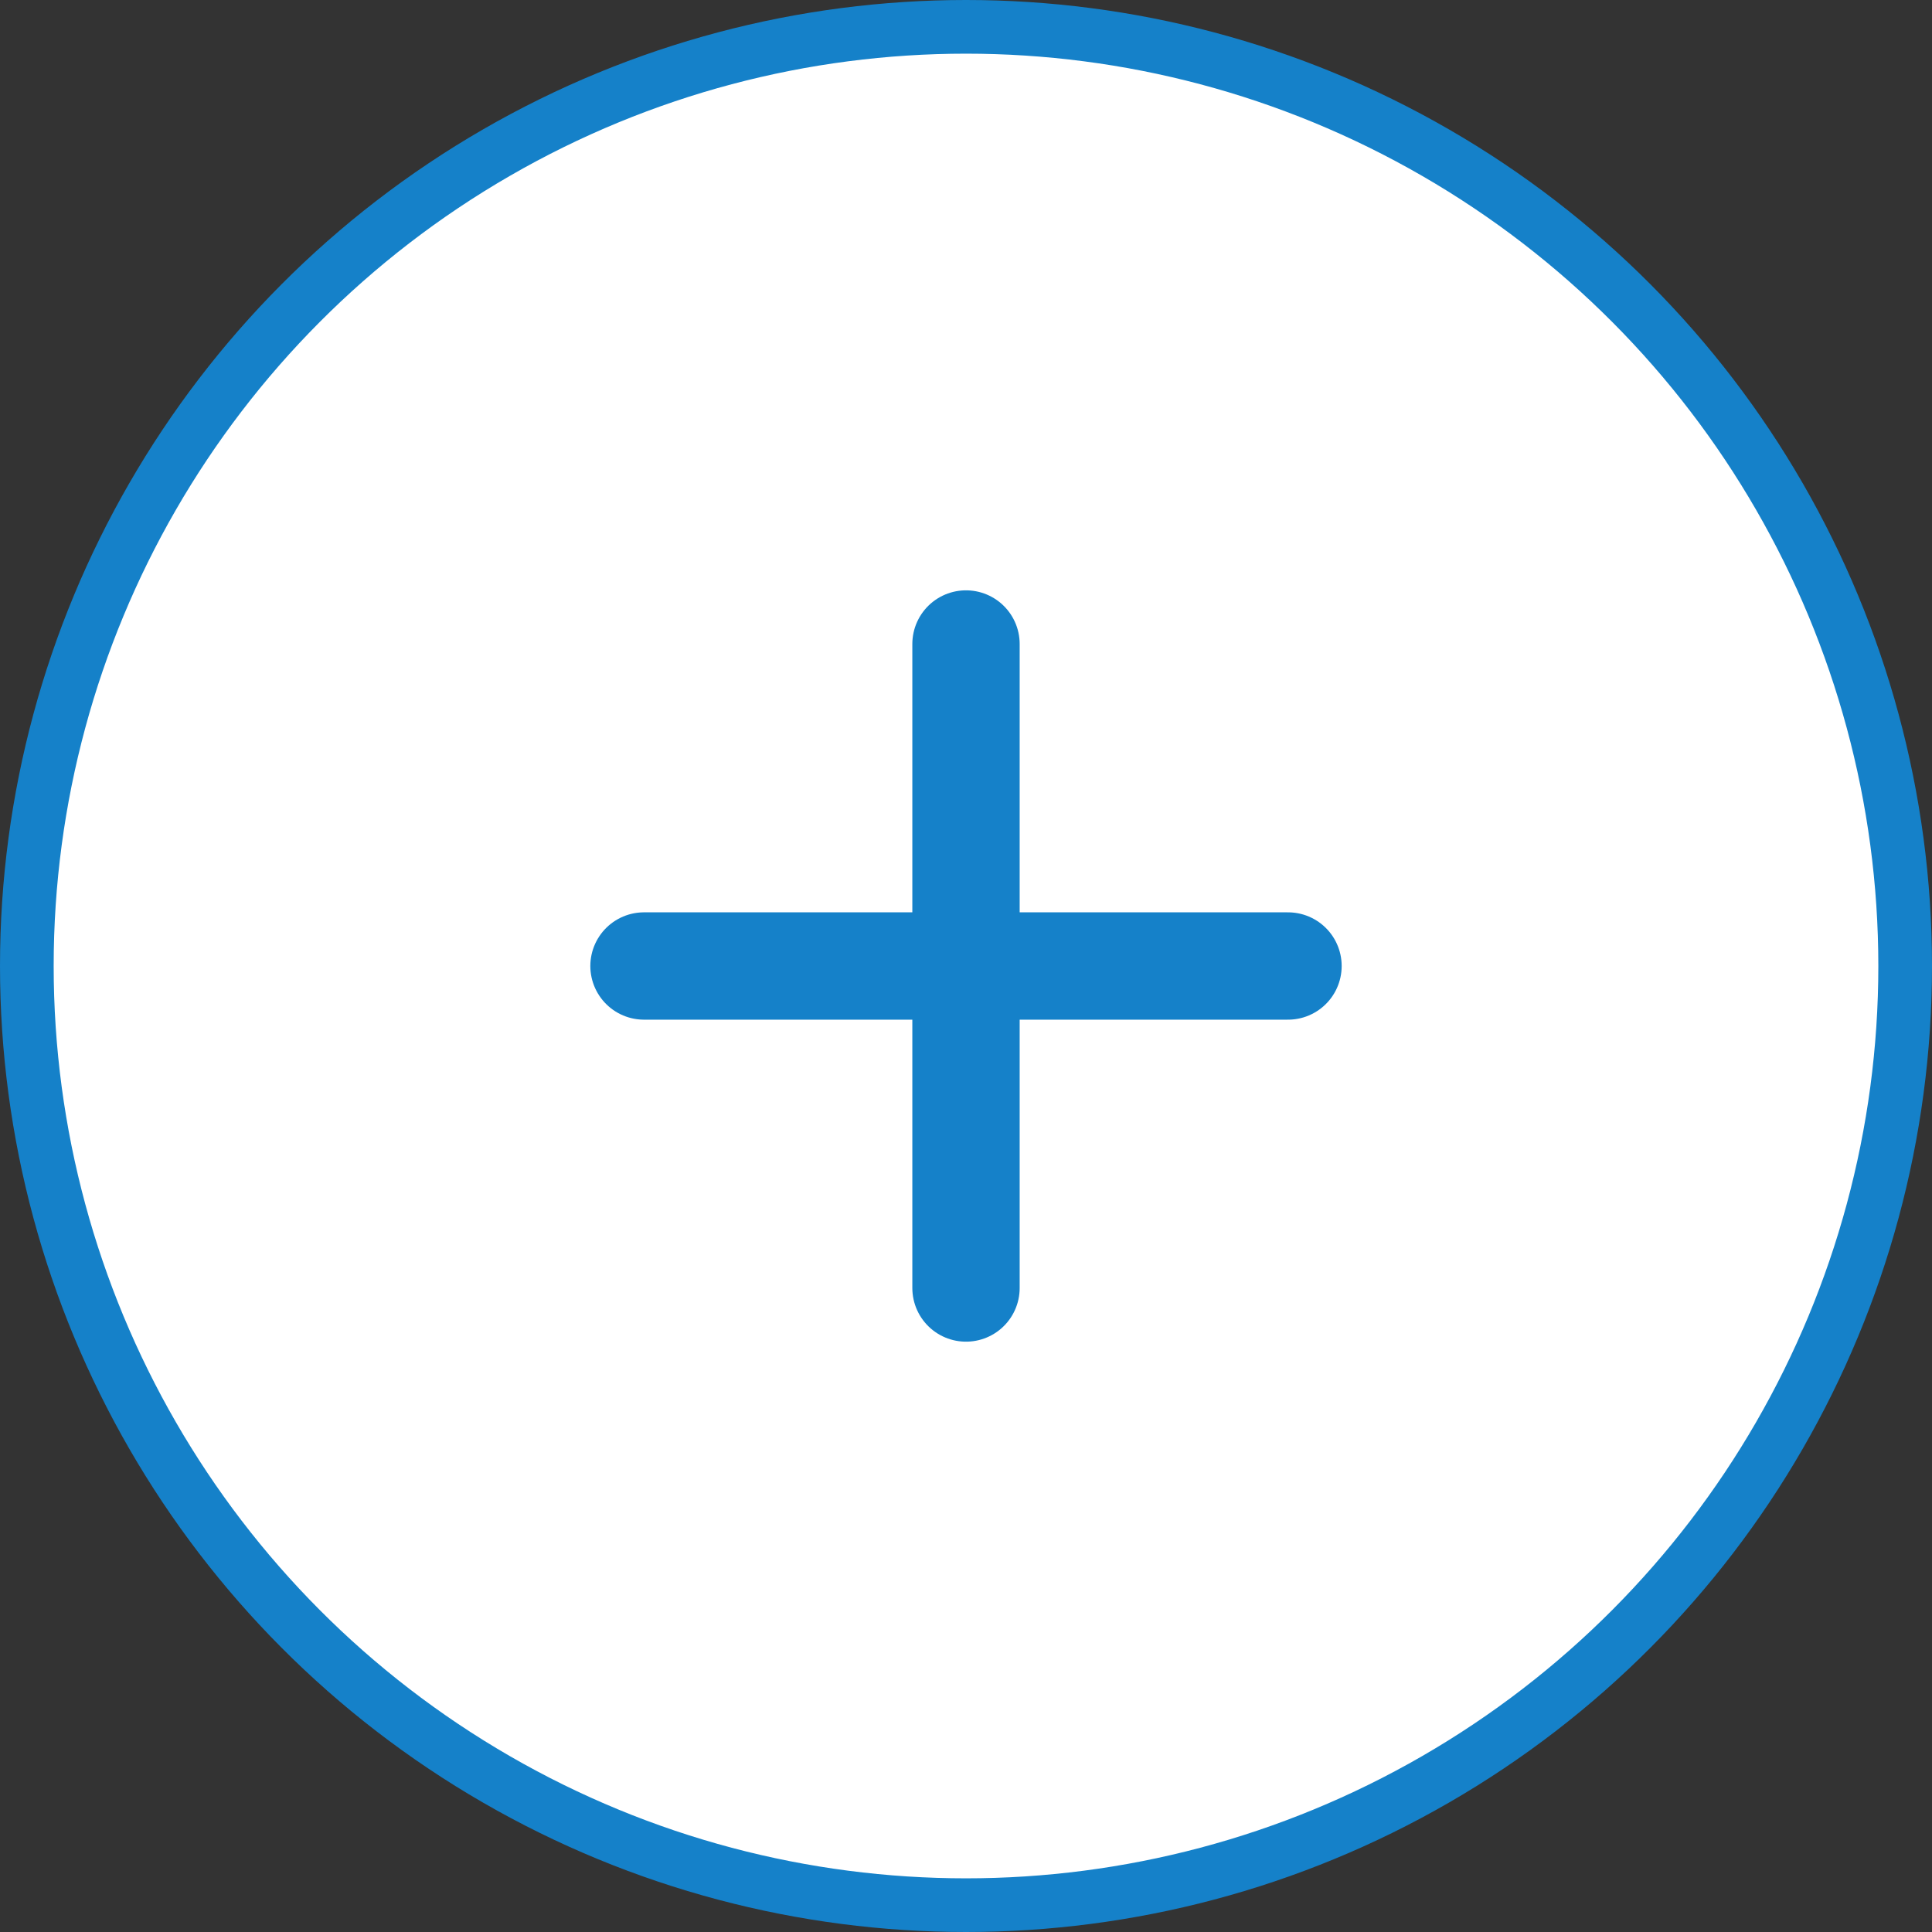
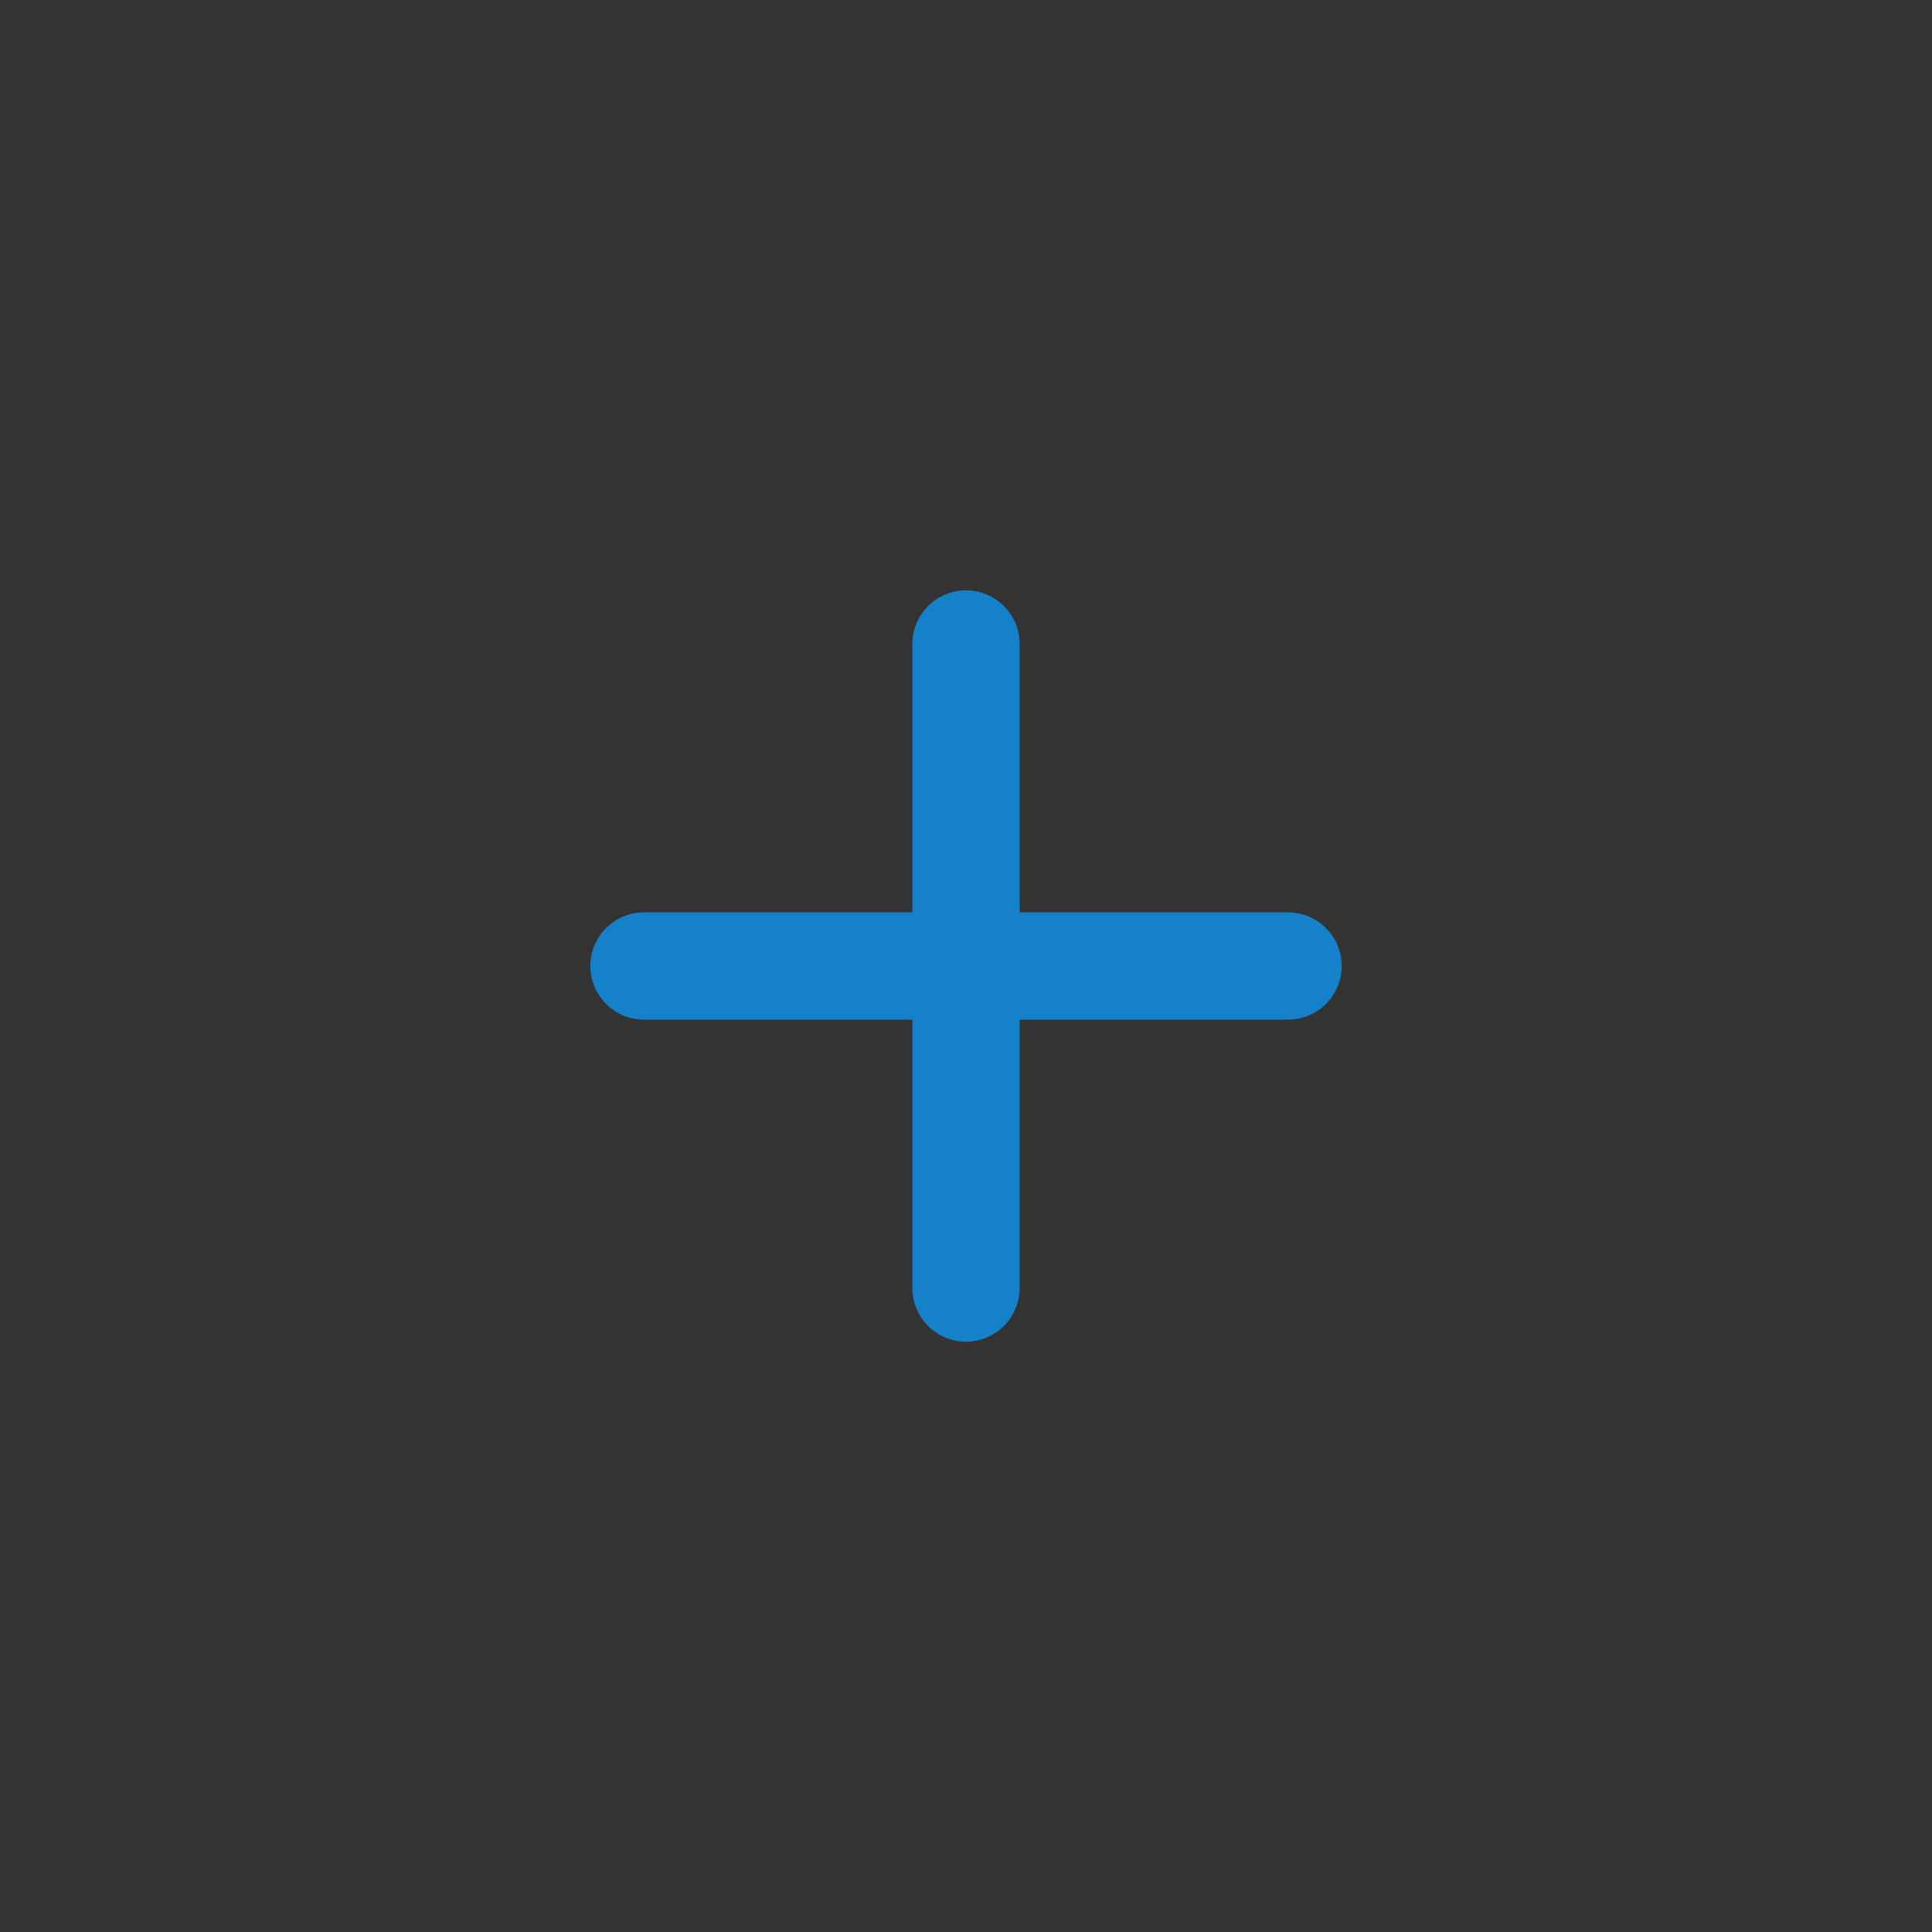
<svg xmlns="http://www.w3.org/2000/svg" width="36" height="36" viewBox="0 0 36 36" fill="none">
  <rect x="0" y="0" width="36" height="36" fill="#333333" stroke="none" />
-   <circle cx="18" cy="18" r="17.5" fill="white" stroke="#1581C9" />
  <path d="M12 18H24" stroke="#1581C9" stroke-width="2" stroke-linecap="round" />
  <path d="M18 24V12" stroke="#1581C9" stroke-width="2" stroke-linecap="round" />
</svg>